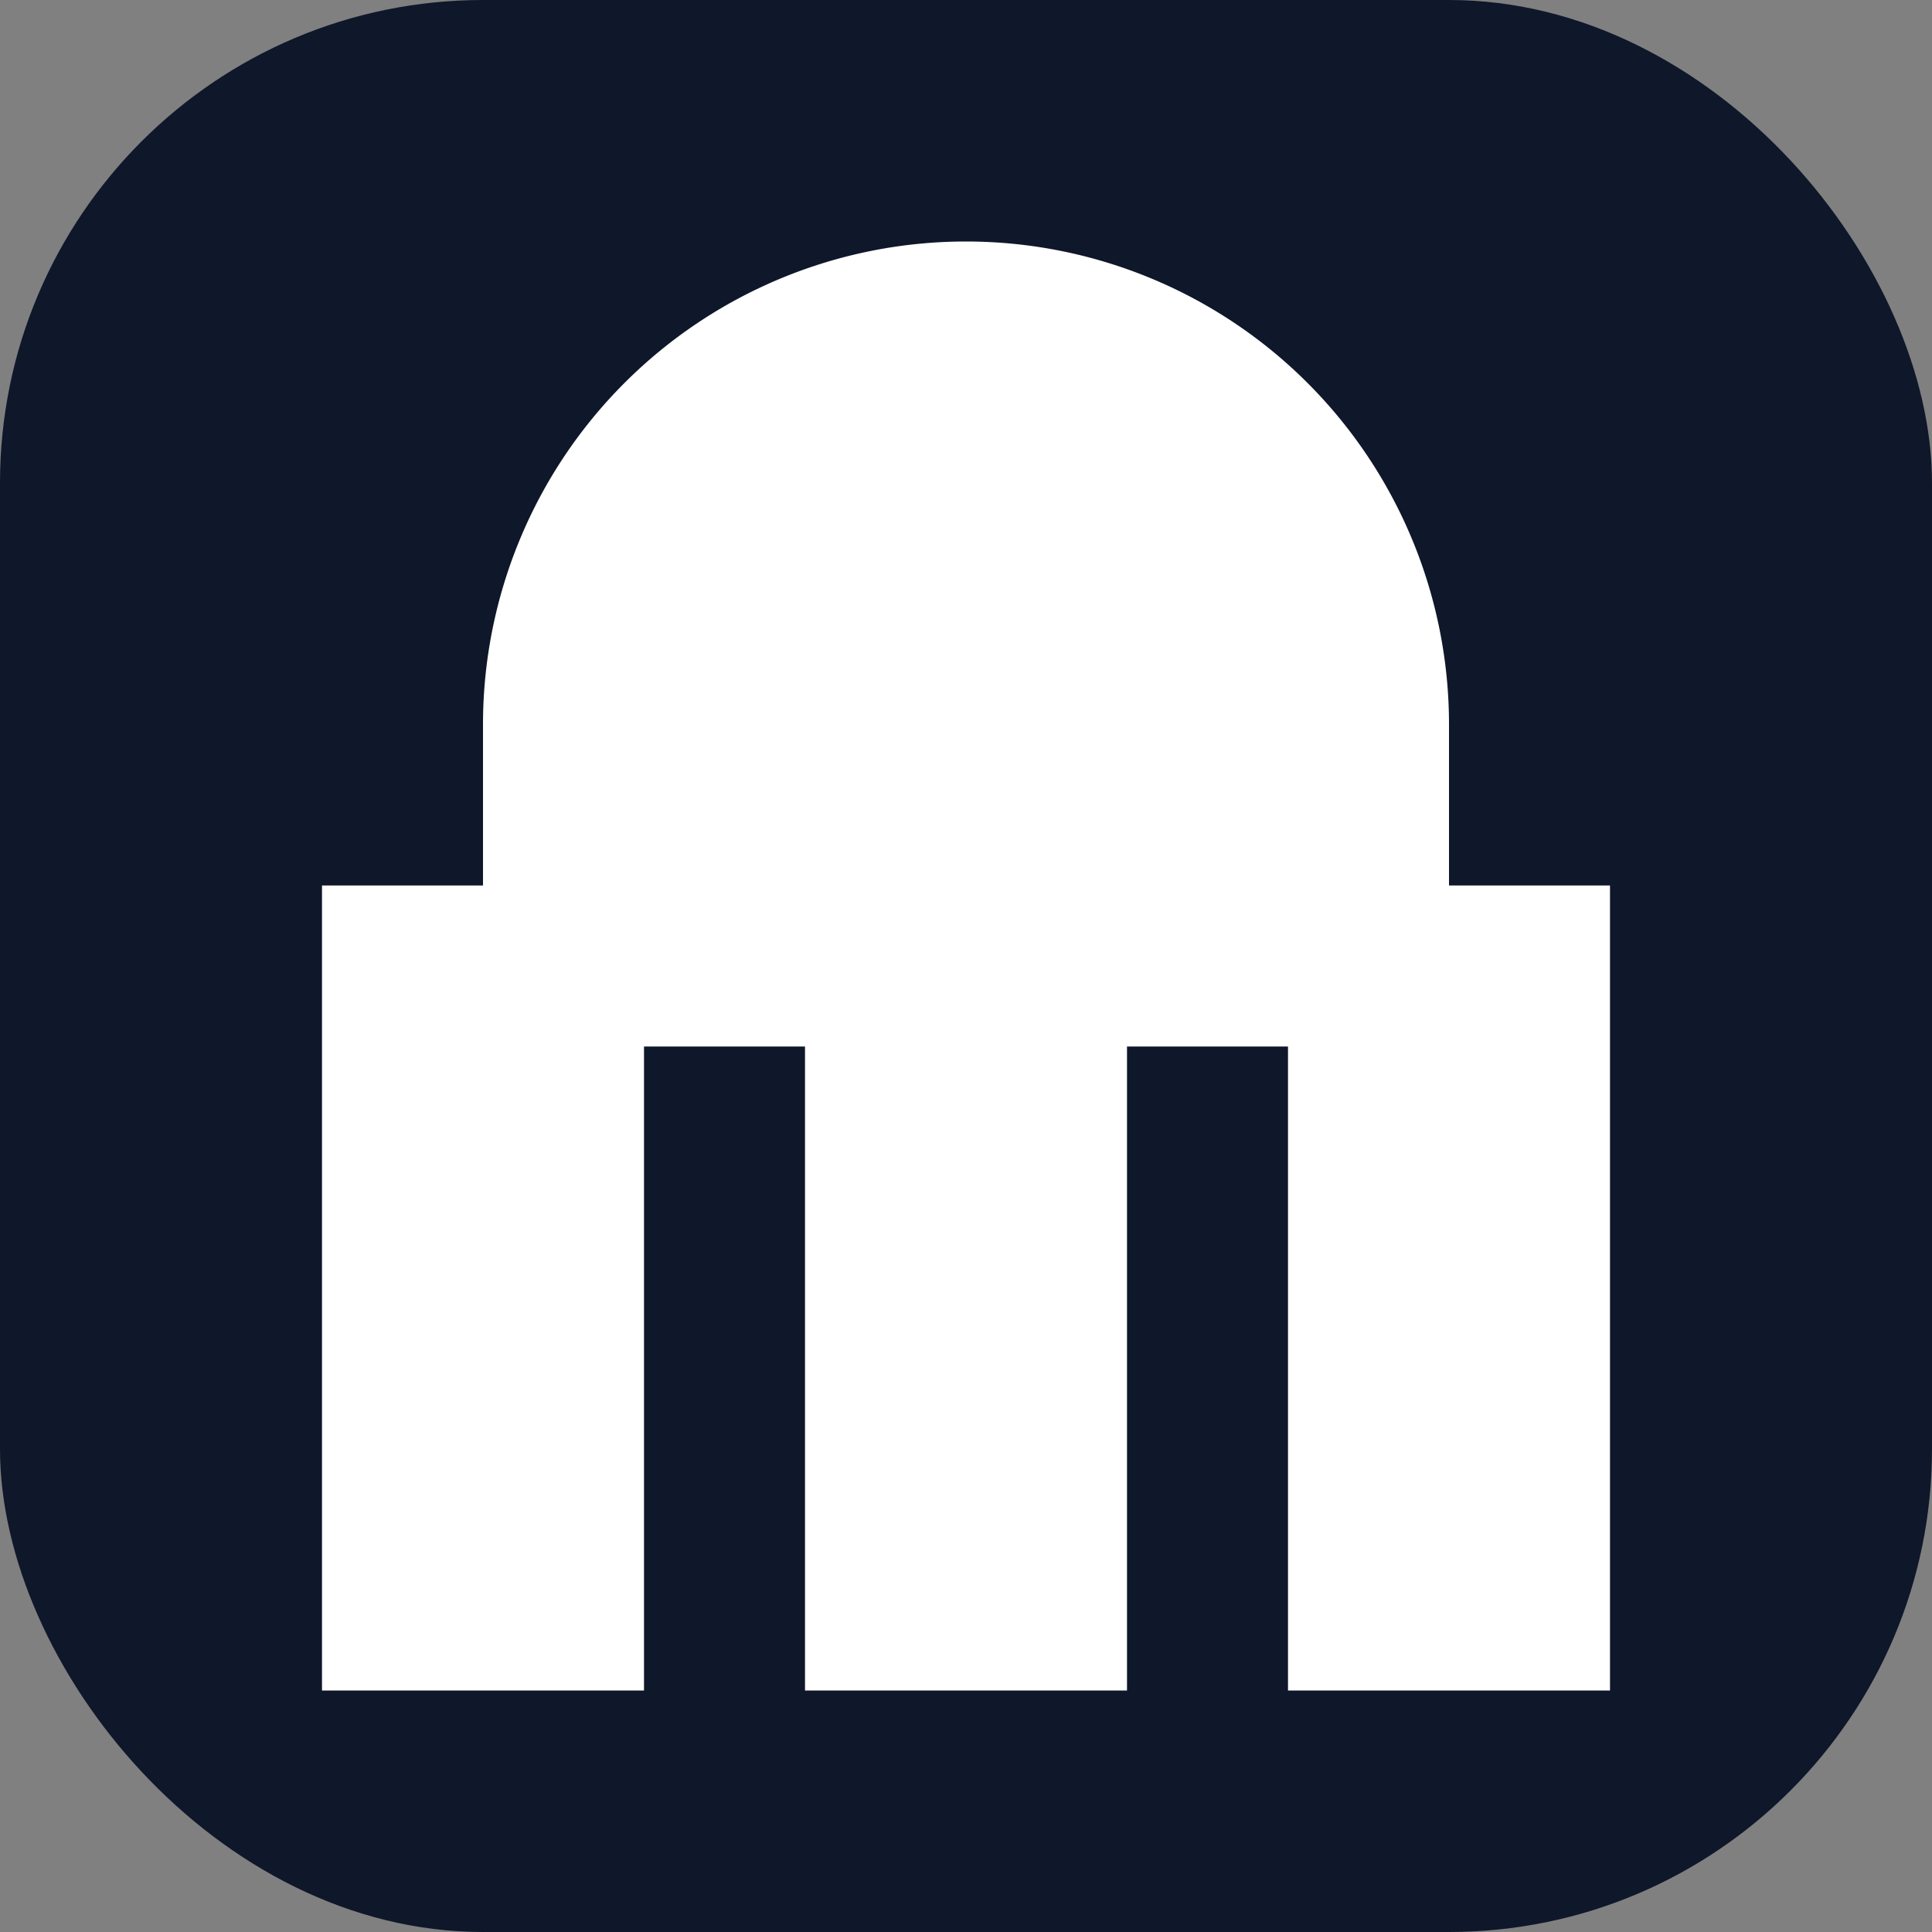
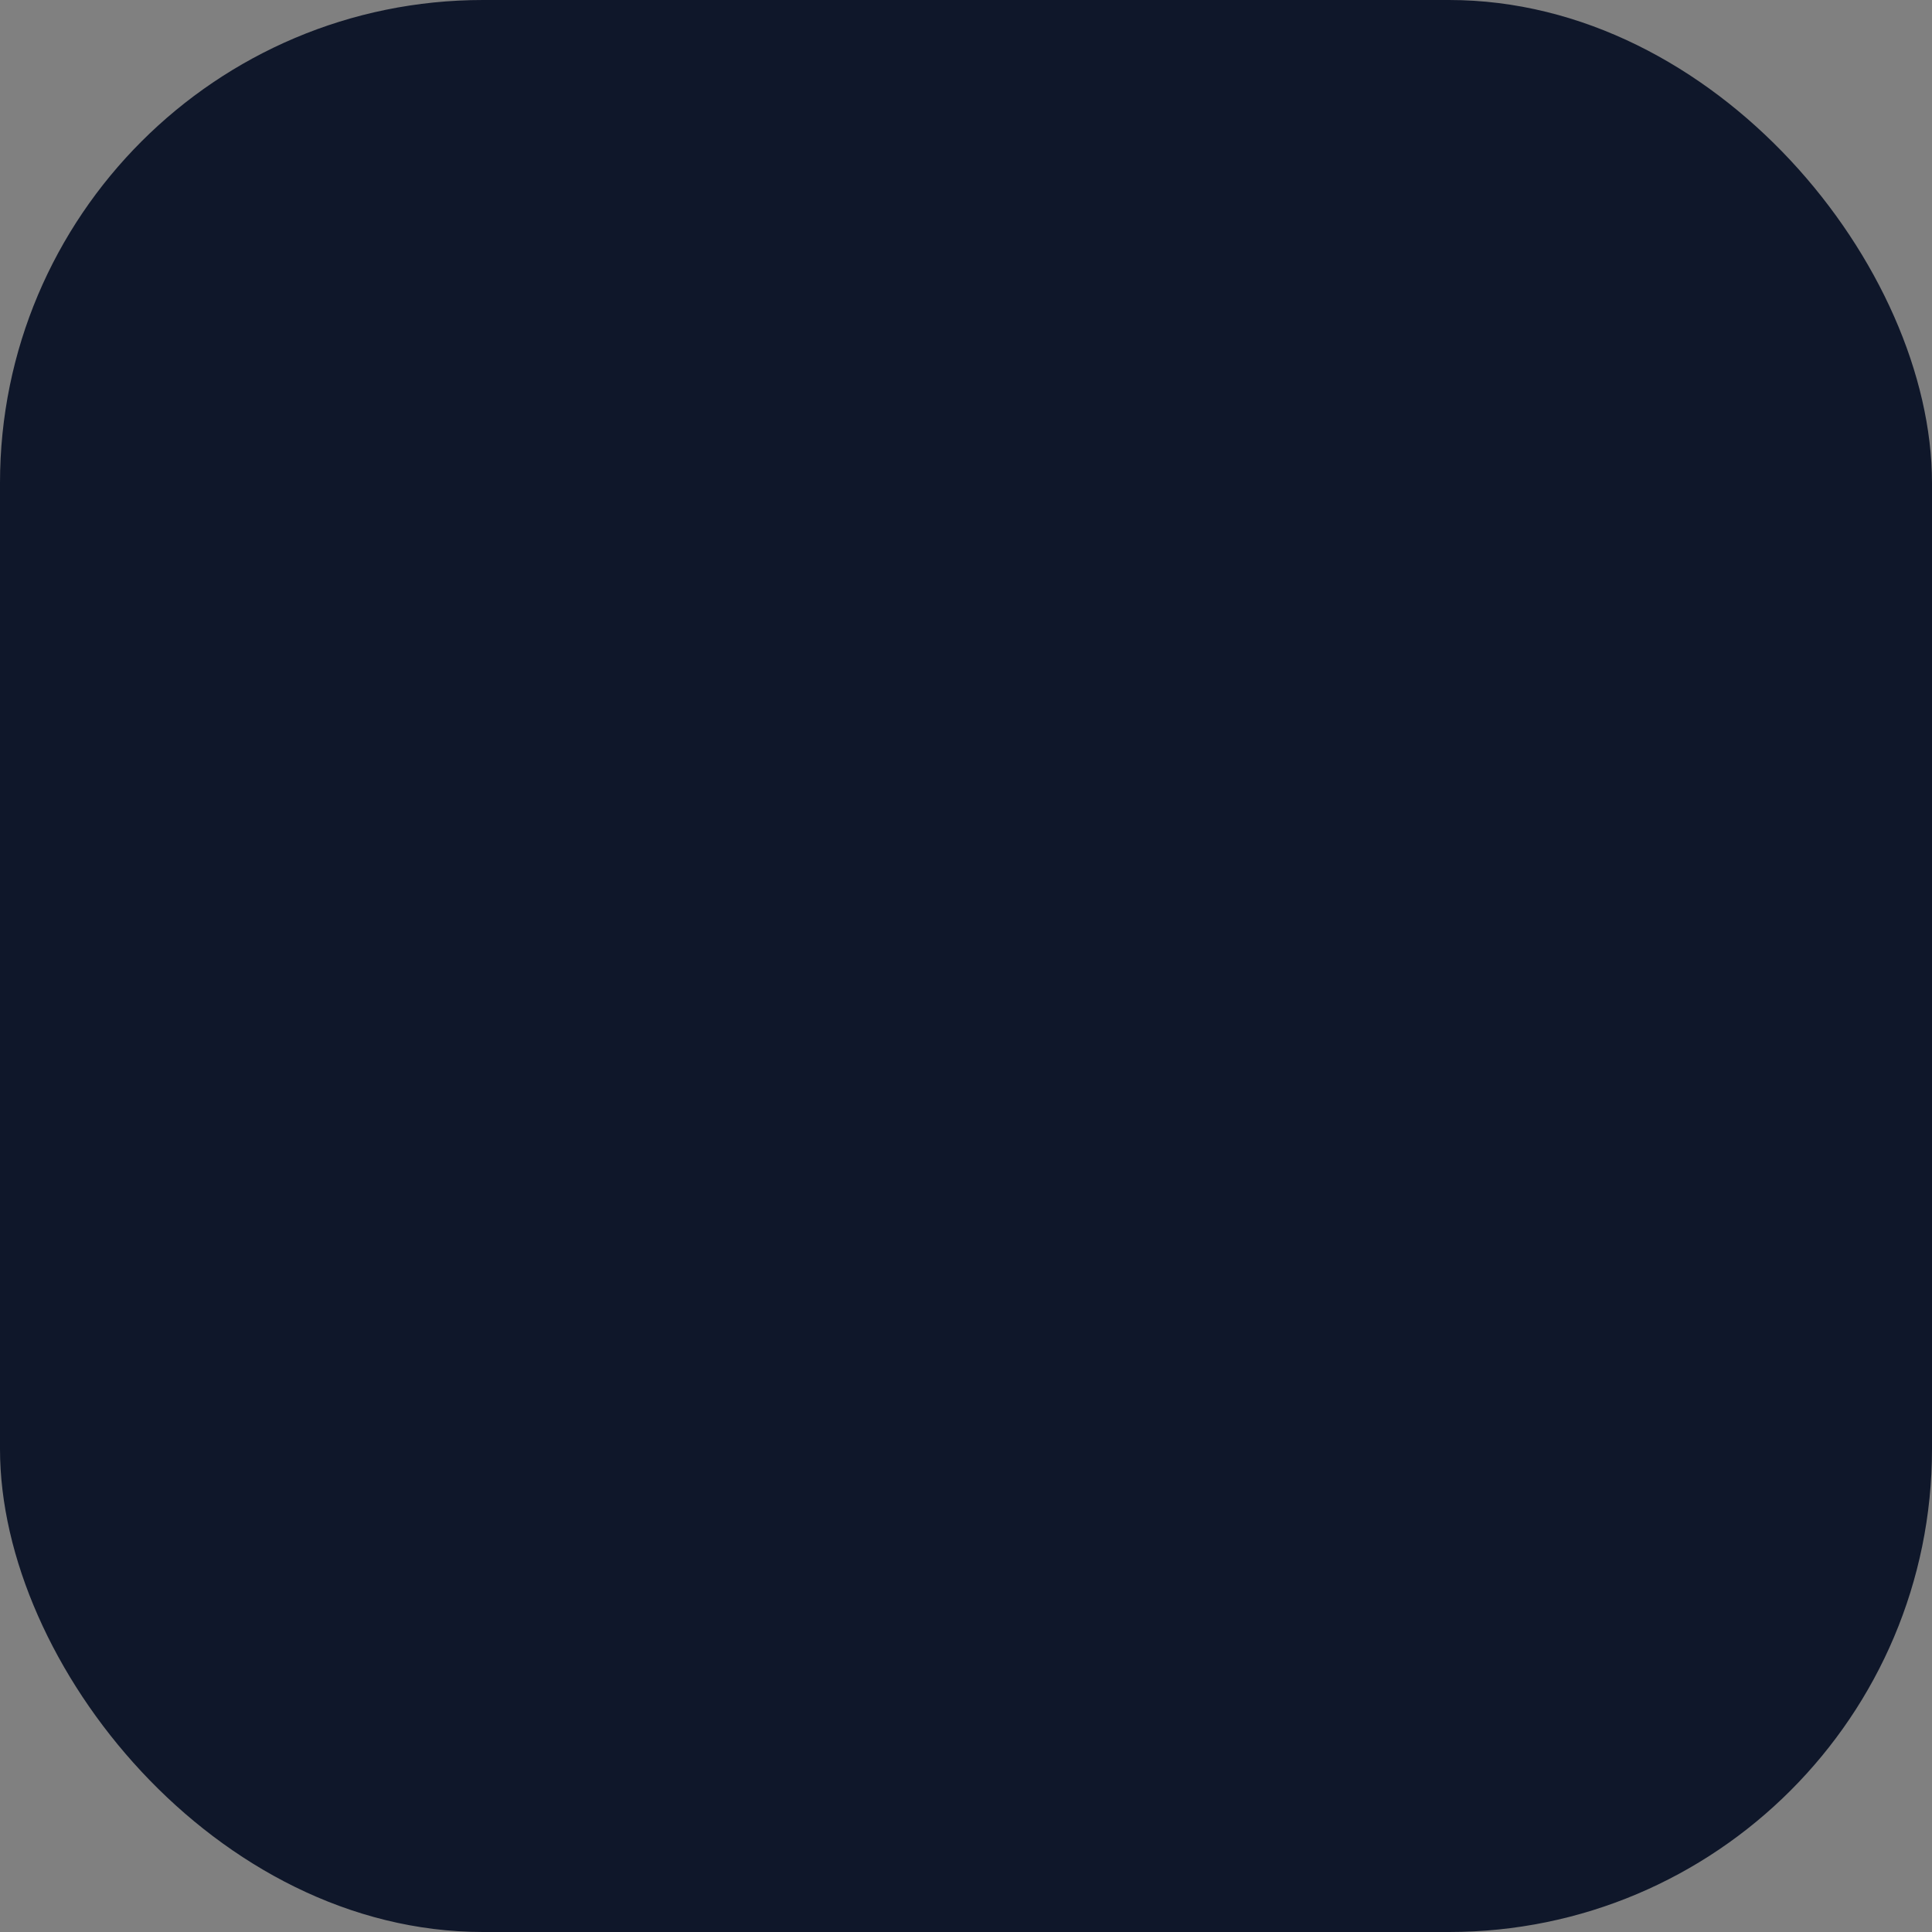
<svg xmlns="http://www.w3.org/2000/svg" width="64" height="64" viewBox="0 0 24 24">
  <rect x="0" y="0" width="24" height="24" fill="#808080" stroke="none" />
  <rect width="24" height="24" rx="6" fill="#0f172a" />
-   <path d="M12 3a6 6 0 0 0-6 6v2H4v10h4v-8h2v8h4v-8h2v8h4V11h-2V9a6 6 0 0 0-6-6z" fill="#fff" />
</svg>